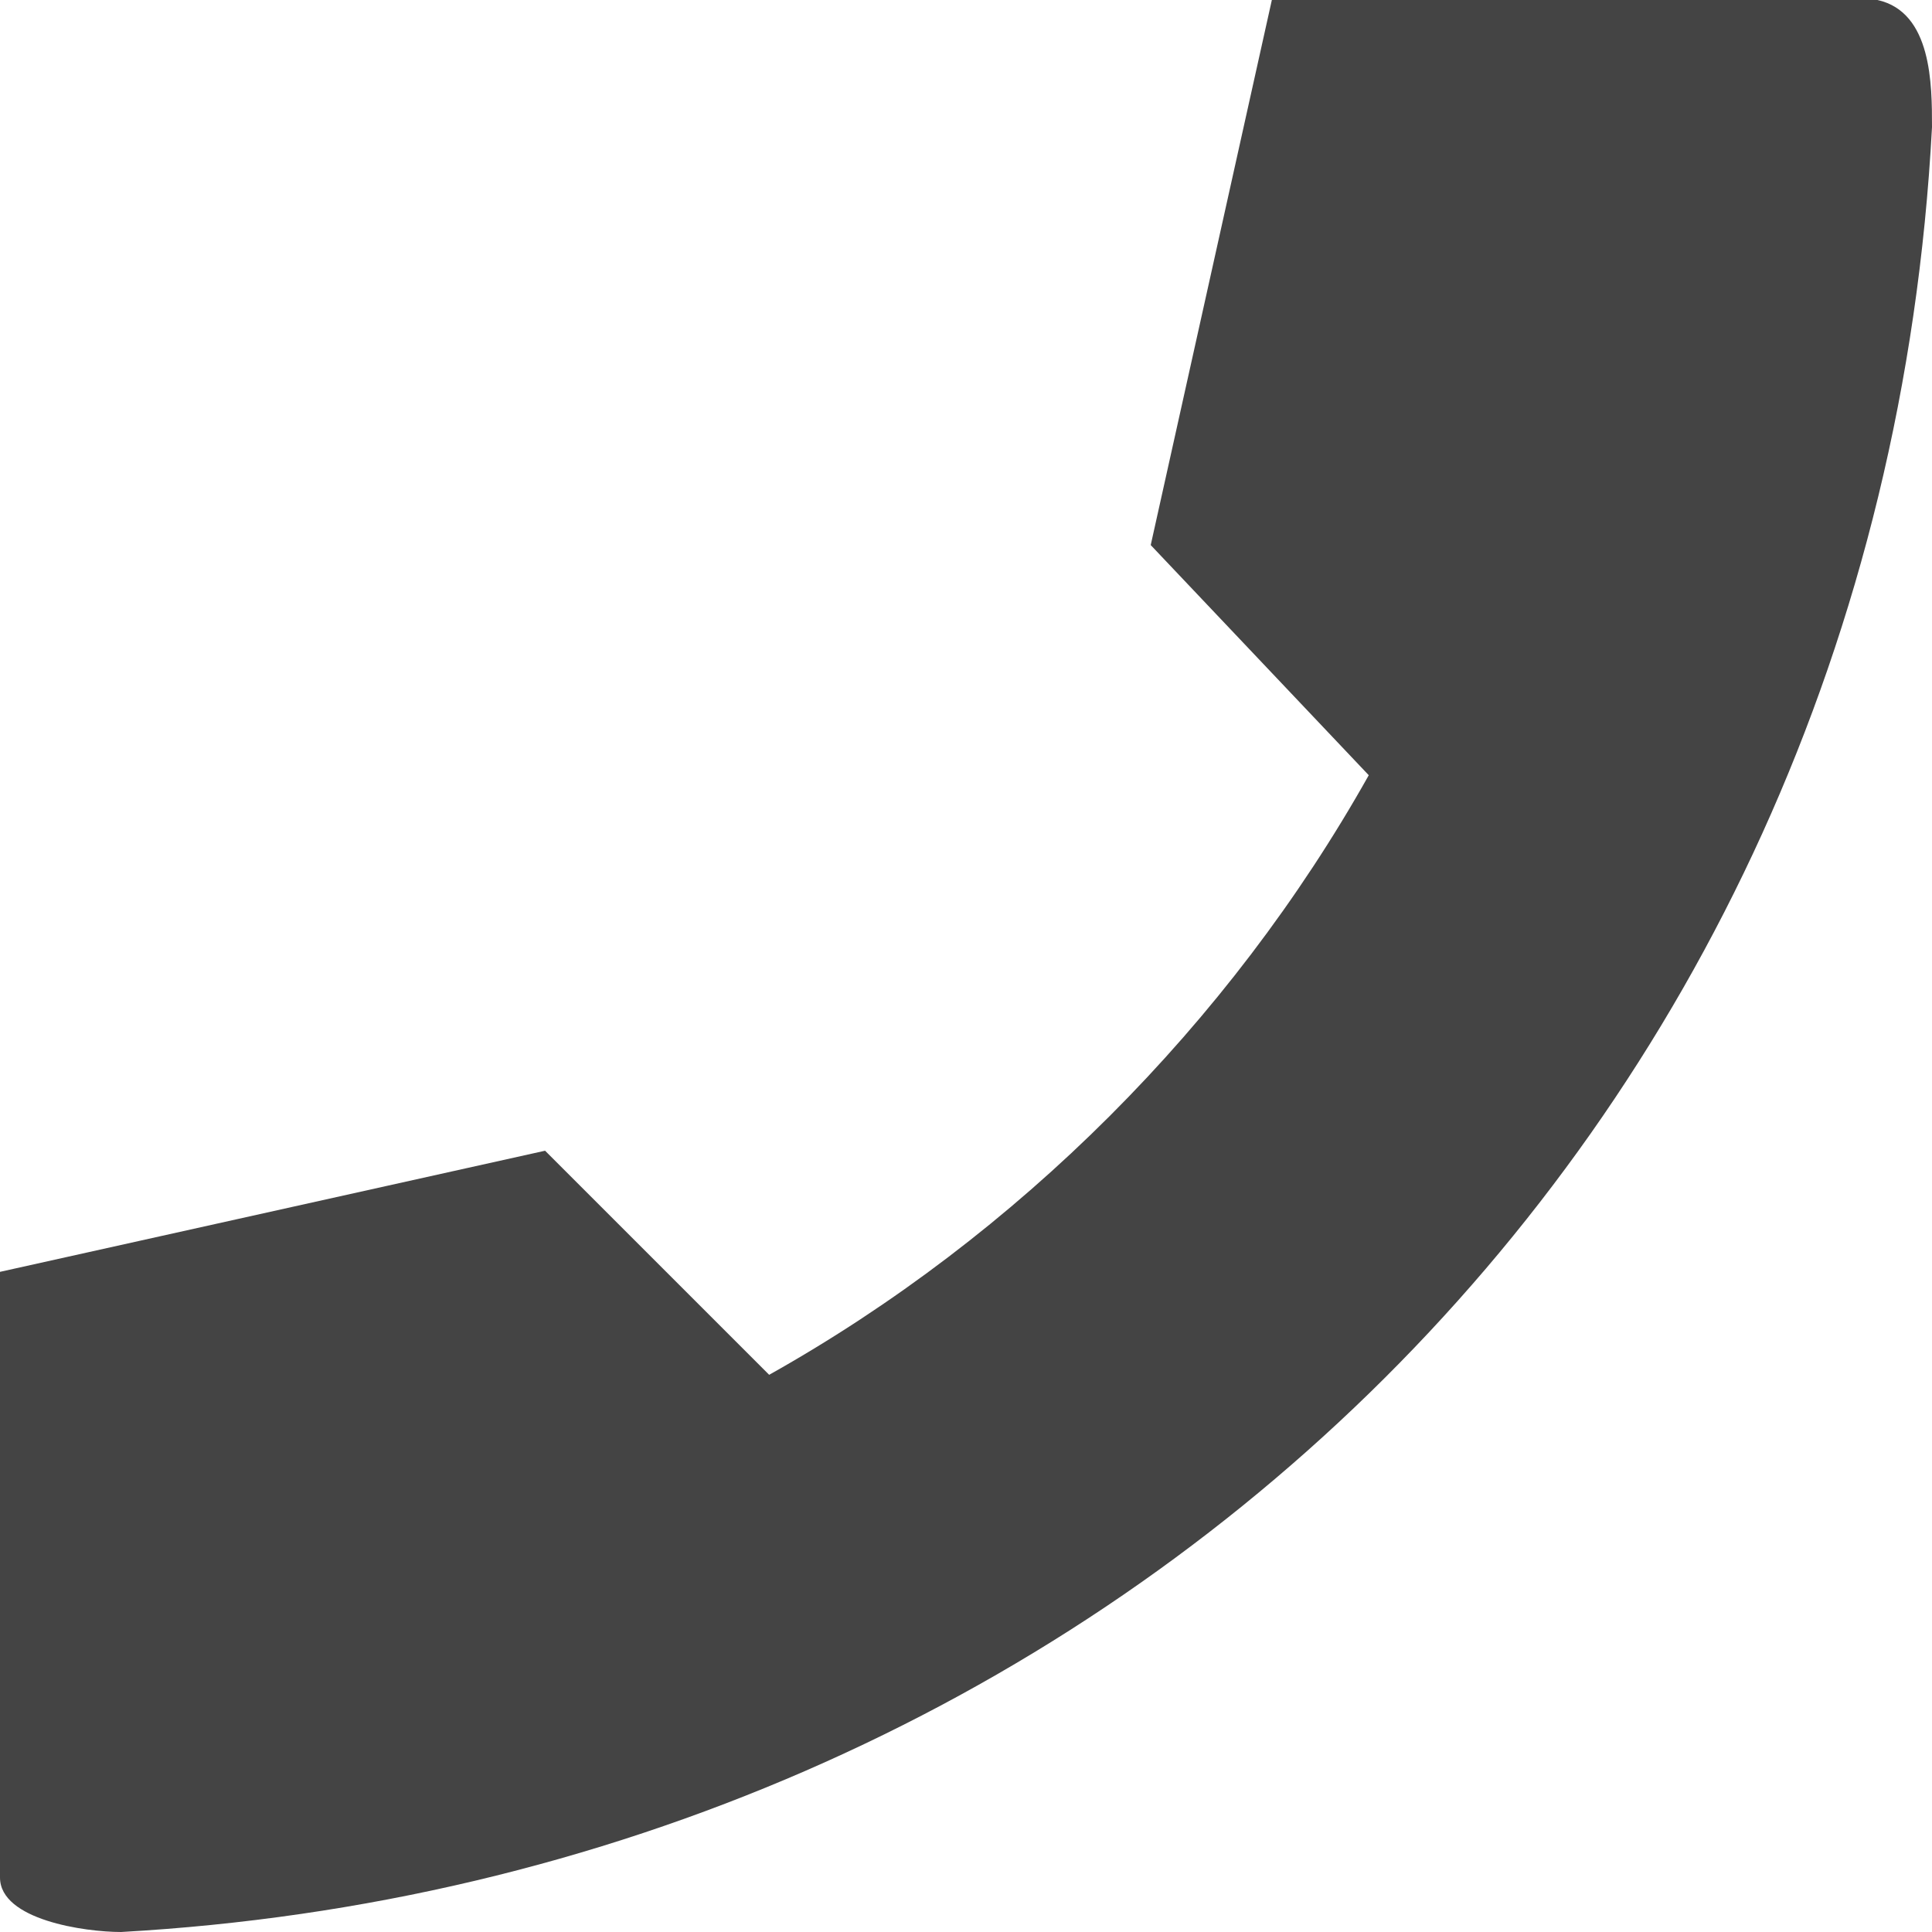
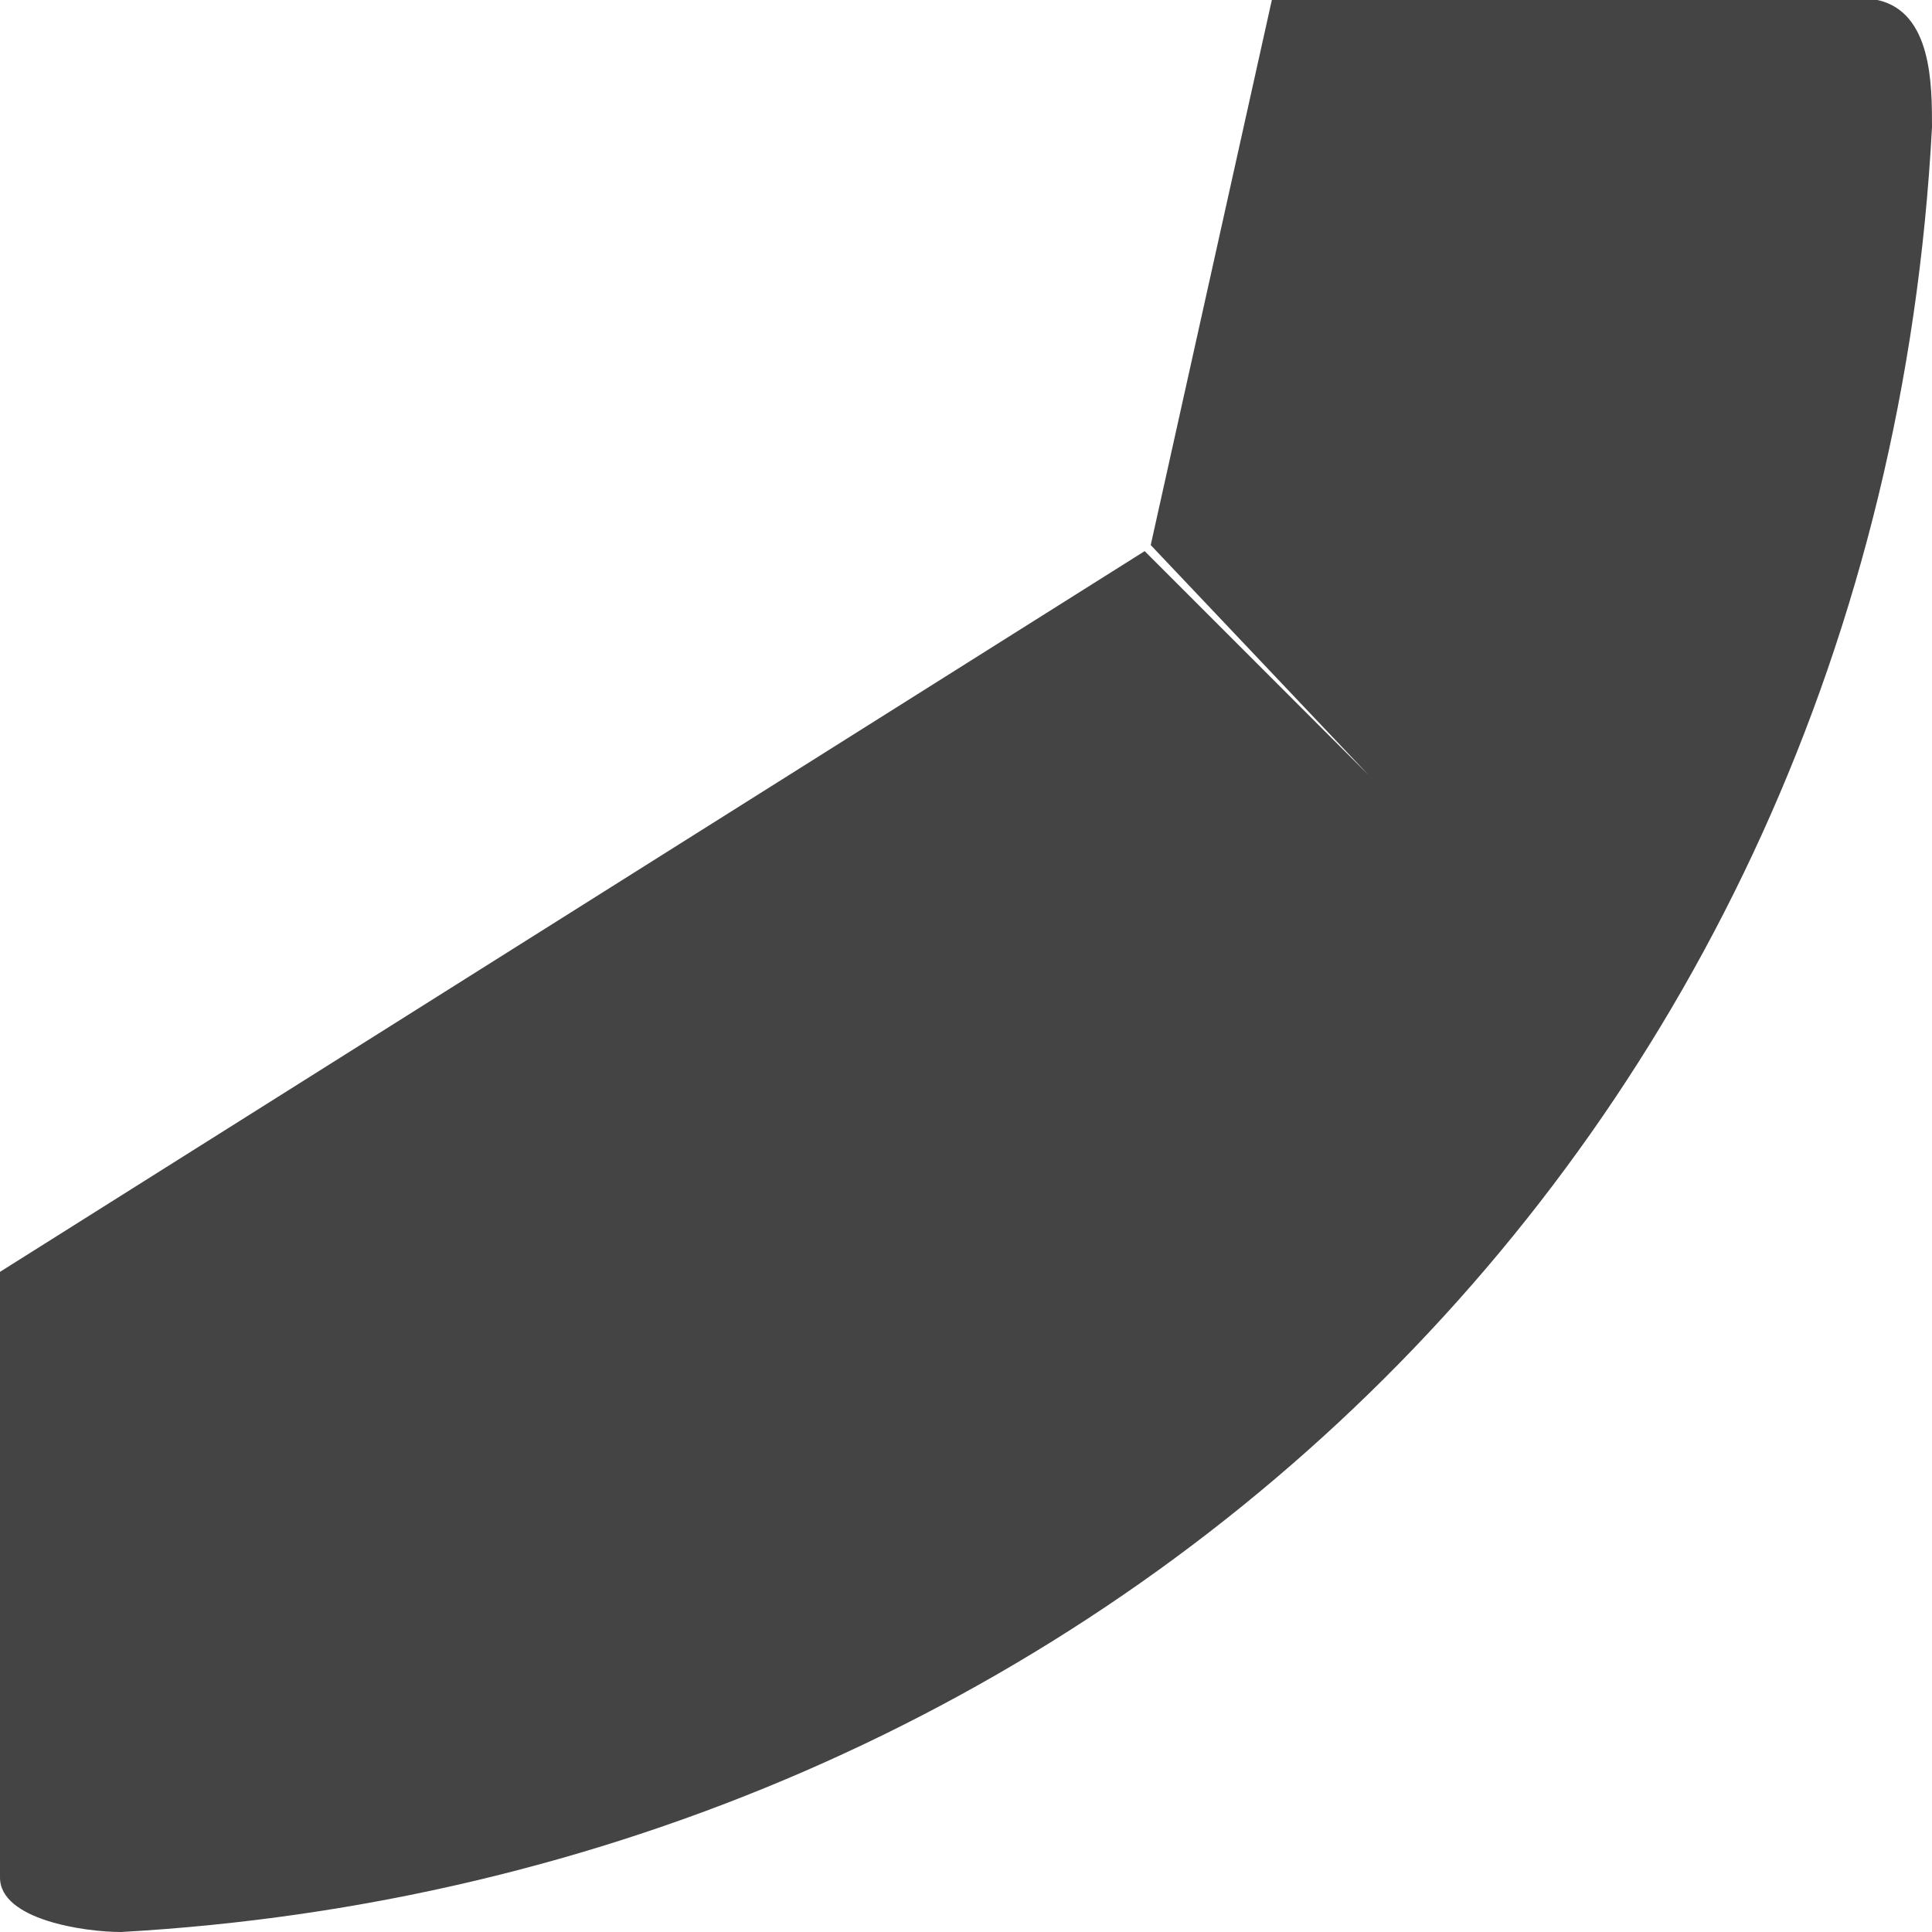
<svg xmlns="http://www.w3.org/2000/svg" id="_レイヤー_2" viewBox="0 0 31.9 31.9">
  <defs>
    <style>.cls-1{fill:#444;}</style>
  </defs>
  <g id="_レイヤー_1-2">
    <g id="_レイヤー_2-2">
      <g id="_レイヤー_1-2">
-         <path class="cls-1" d="M31,0h-10l-2,9,3.6,3.8c-2.3,4.1-5.8,7.6-9.9,9.9l-3.7-3.7L0,21v10c0,.7,1.4.9,2,.9,16-.9,29-12.9,29.9-29.8,0-.7,0-1.9-.9-2.1Z" />
+         <path class="cls-1" d="M31,0h-10l-2,9,3.6,3.8l-3.7-3.7L0,21v10c0,.7,1.4.9,2,.9,16-.9,29-12.9,29.9-29.8,0-.7,0-1.9-.9-2.1Z" />
      </g>
    </g>
  </g>
</svg>